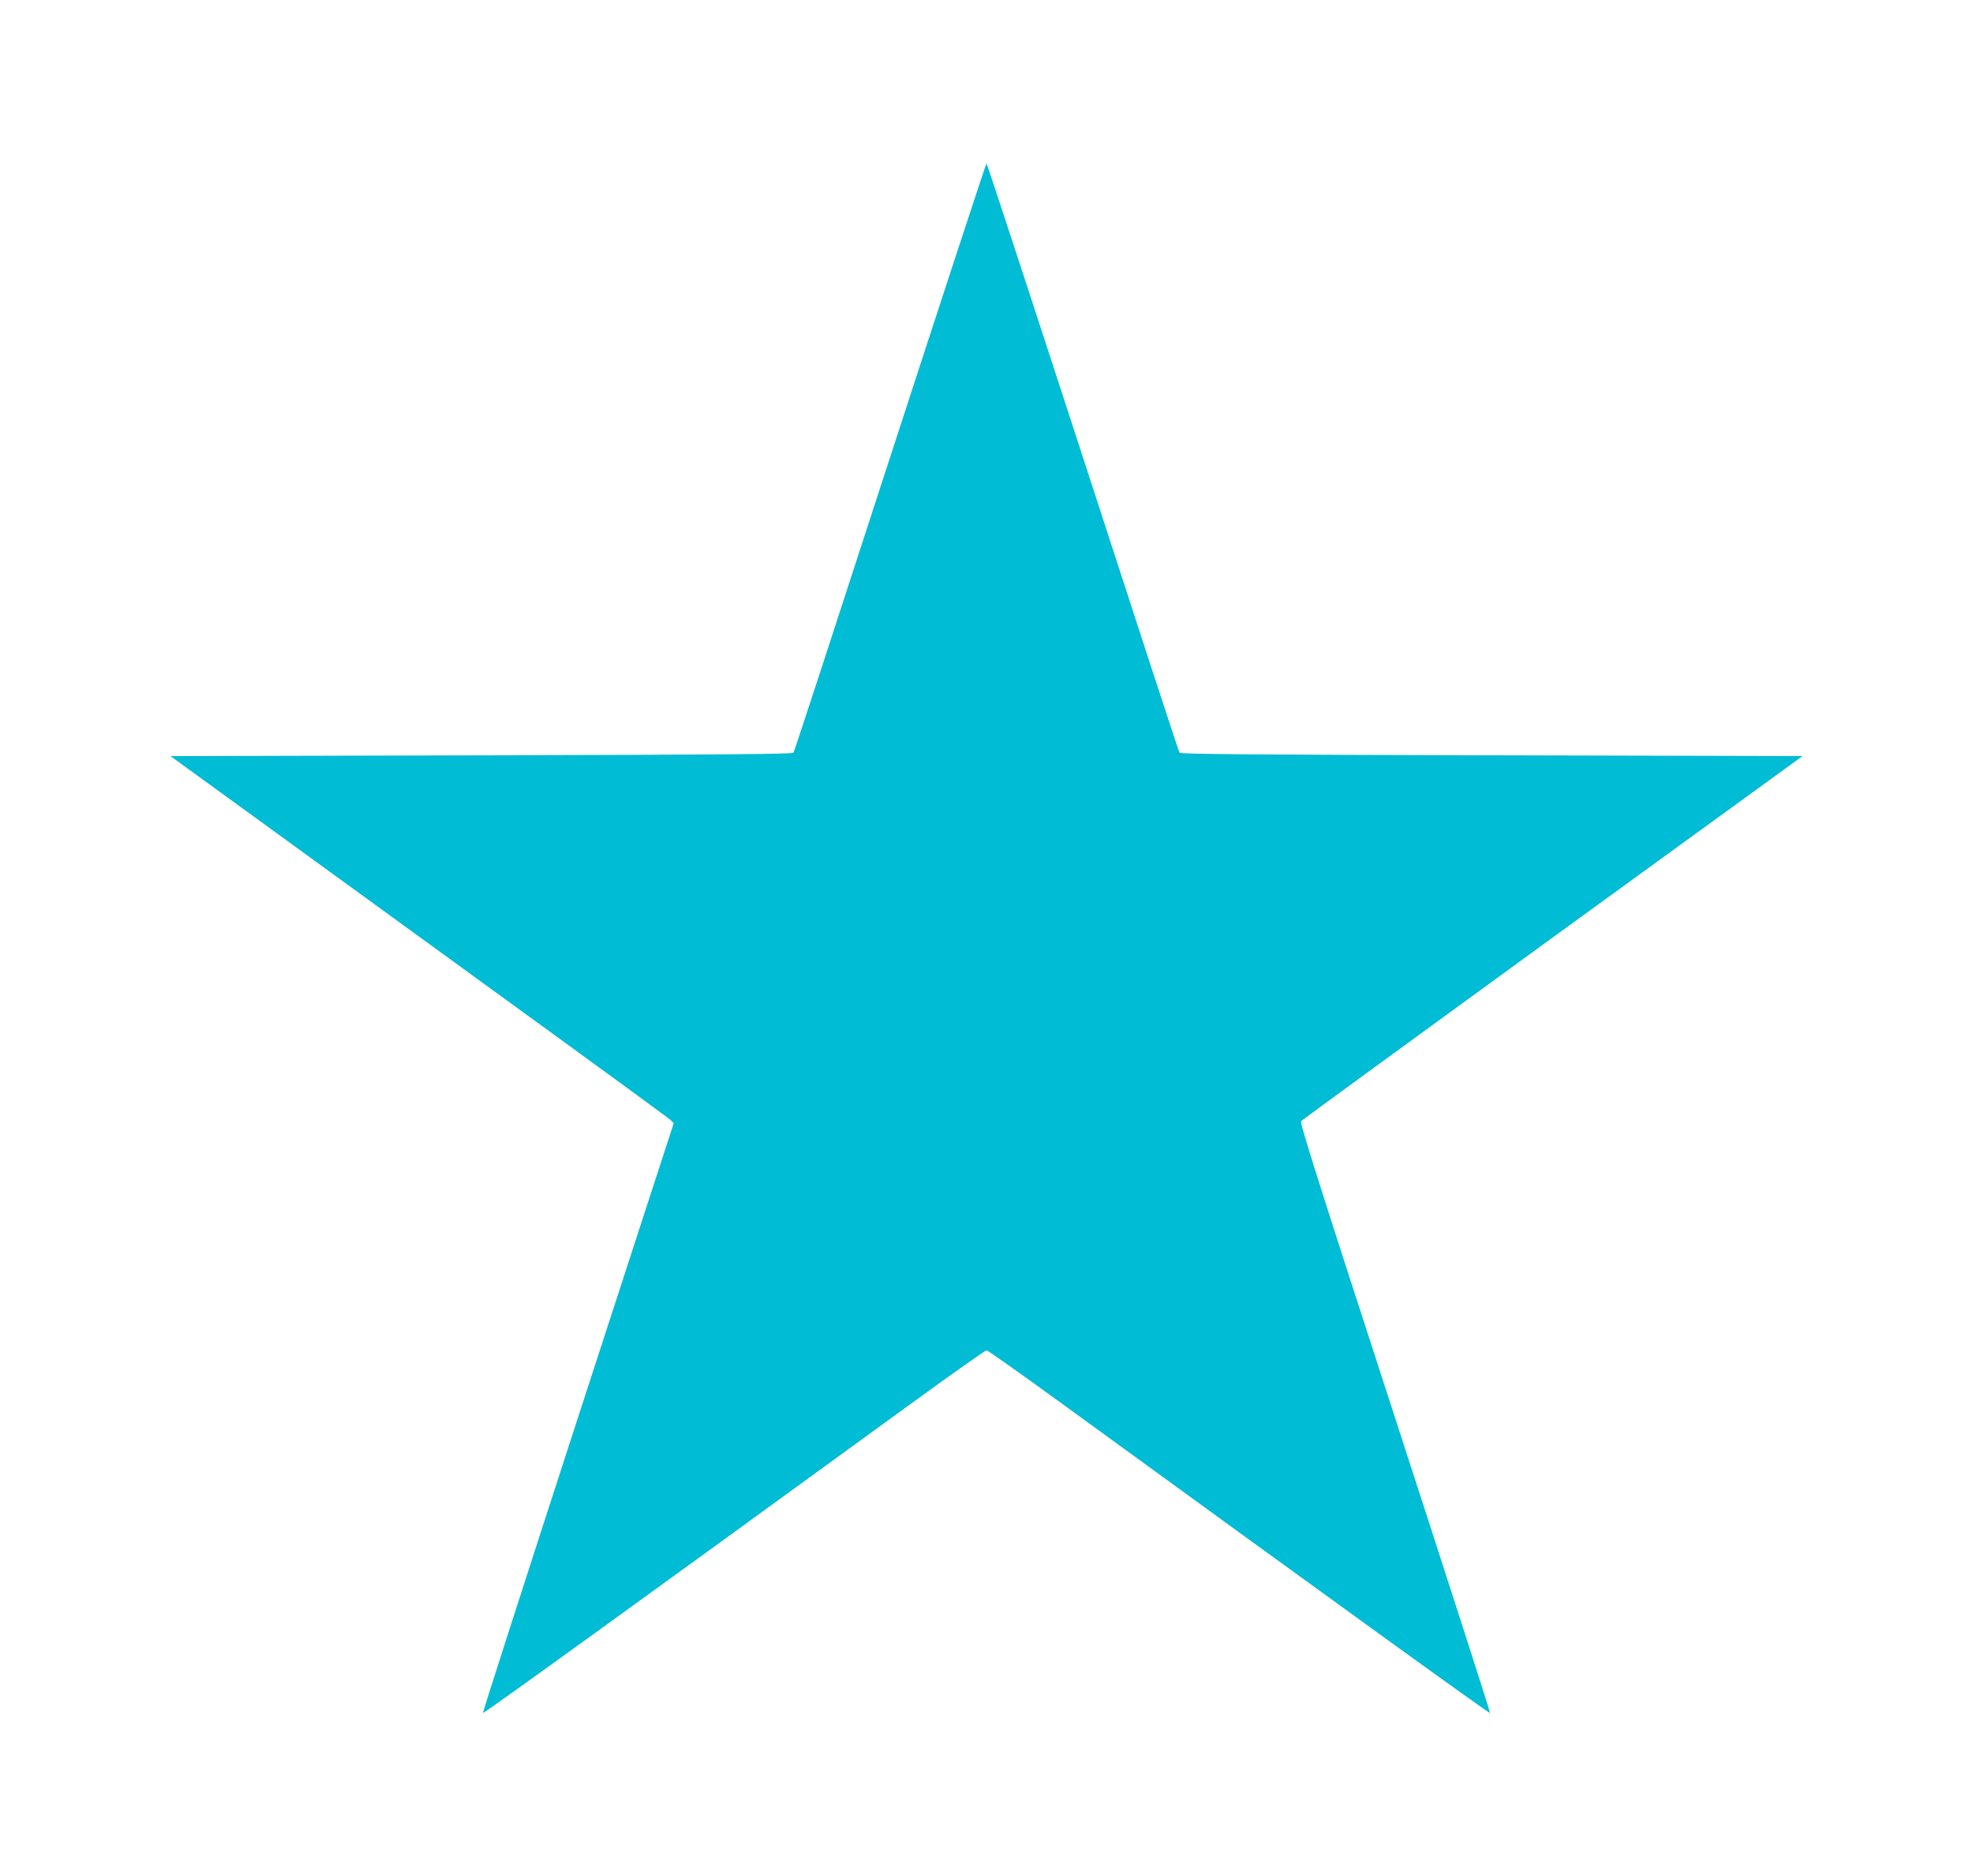
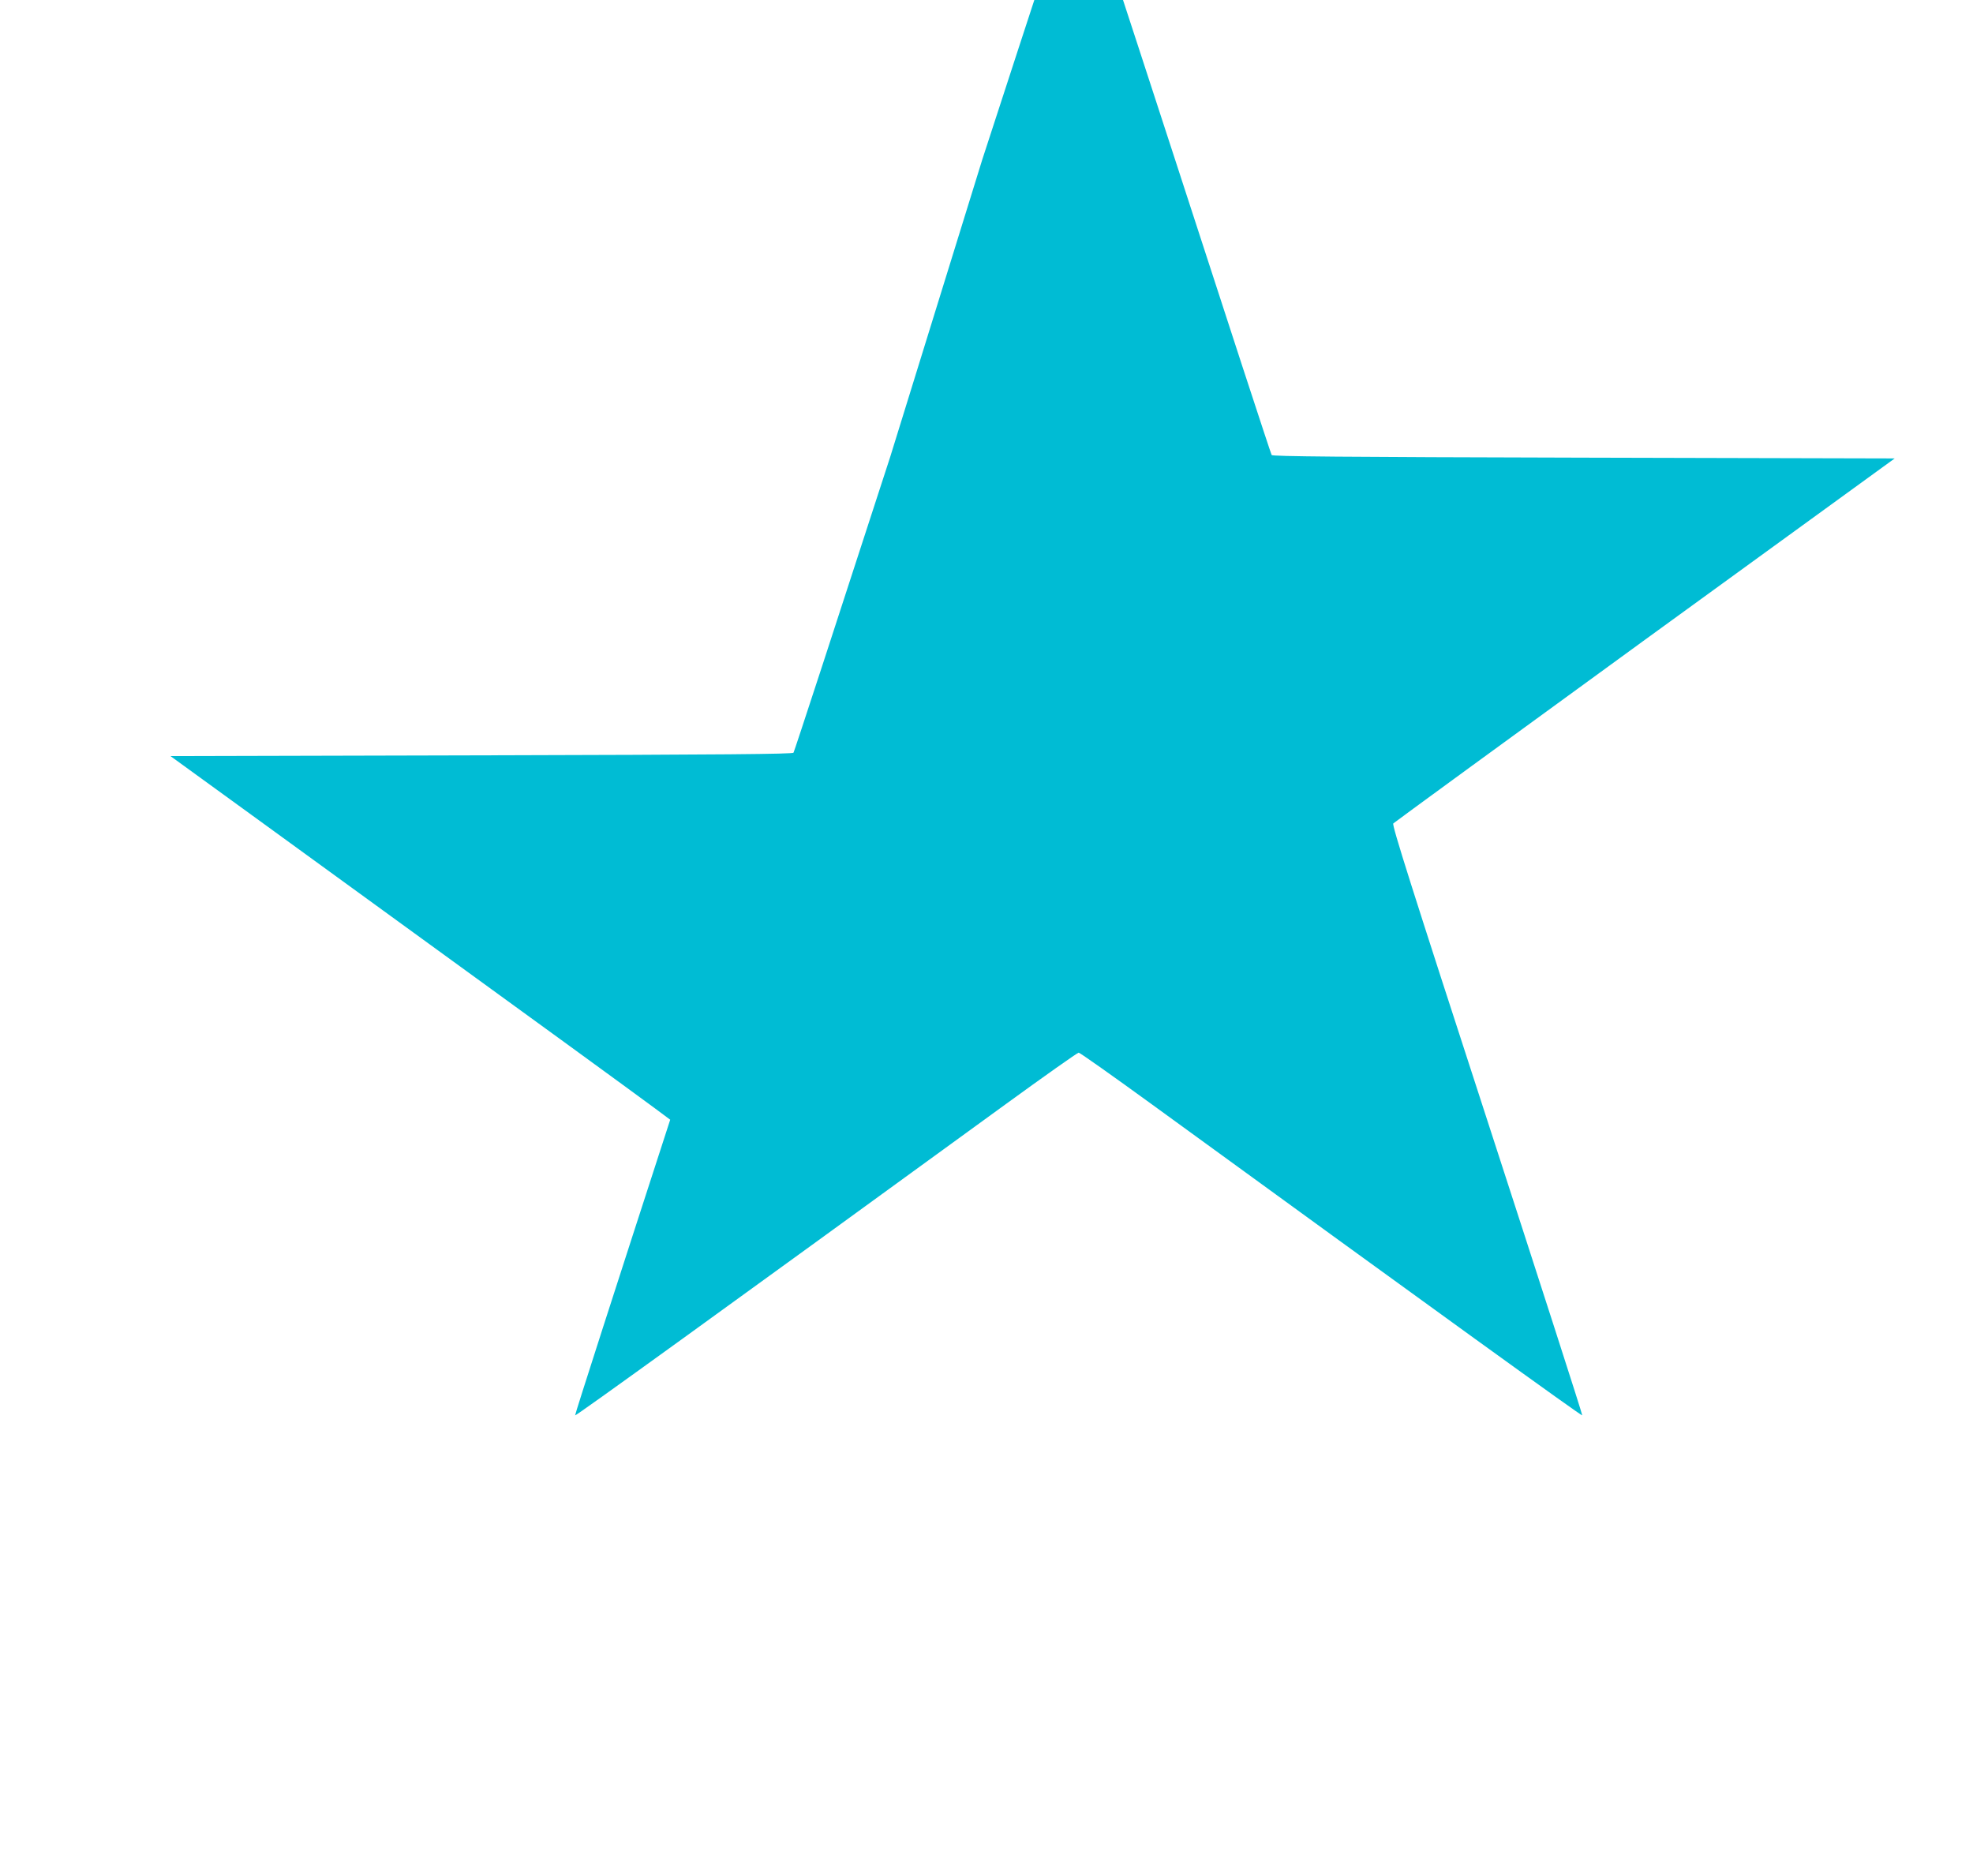
<svg xmlns="http://www.w3.org/2000/svg" version="1.0" width="1280pt" height="1217pt" viewBox="0 0 1280 1217" preserveAspectRatio="xMidYMid meet">
  <g transform="translate(0,1217) scale(0.1,-0.1)" fill="#00bcd4" stroke="none">
-     <path d="M5775 9205 c-340 -1048 -622 -1911 -627 -1918 -6 -9 -435 -13 -2024 -17 l-2018 -5 525 -381 c288 -209 1012 -735 1609 -1169 597 -433 1095 -797 1108 -809 l23 -22 -621 -1909 c-341 -1050 -619 -1913 -617 -1918 2 -7 927 661 2787 2014 256 186 472 339 480 339 8 0 224 -153 480 -339 1838 -1337 2785 -2021 2787 -2014 2 5 -276 867 -617 1917 -494 1519 -618 1911 -609 1923 7 7 741 543 1632 1191 l1621 1177 -2017 5 c-1589 4 -2019 8 -2025 17 -5 7 -287 870 -627 1918 -341 1048 -622 1905 -625 1905 -3 0 -284 -857 -625 -1905z" />
+     <path d="M5775 9205 c-340 -1048 -622 -1911 -627 -1918 -6 -9 -435 -13 -2024 -17 l-2018 -5 525 -381 c288 -209 1012 -735 1609 -1169 597 -433 1095 -797 1108 -809 c-341 -1050 -619 -1913 -617 -1918 2 -7 927 661 2787 2014 256 186 472 339 480 339 8 0 224 -153 480 -339 1838 -1337 2785 -2021 2787 -2014 2 5 -276 867 -617 1917 -494 1519 -618 1911 -609 1923 7 7 741 543 1632 1191 l1621 1177 -2017 5 c-1589 4 -2019 8 -2025 17 -5 7 -287 870 -627 1918 -341 1048 -622 1905 -625 1905 -3 0 -284 -857 -625 -1905z" />
  </g>
</svg>